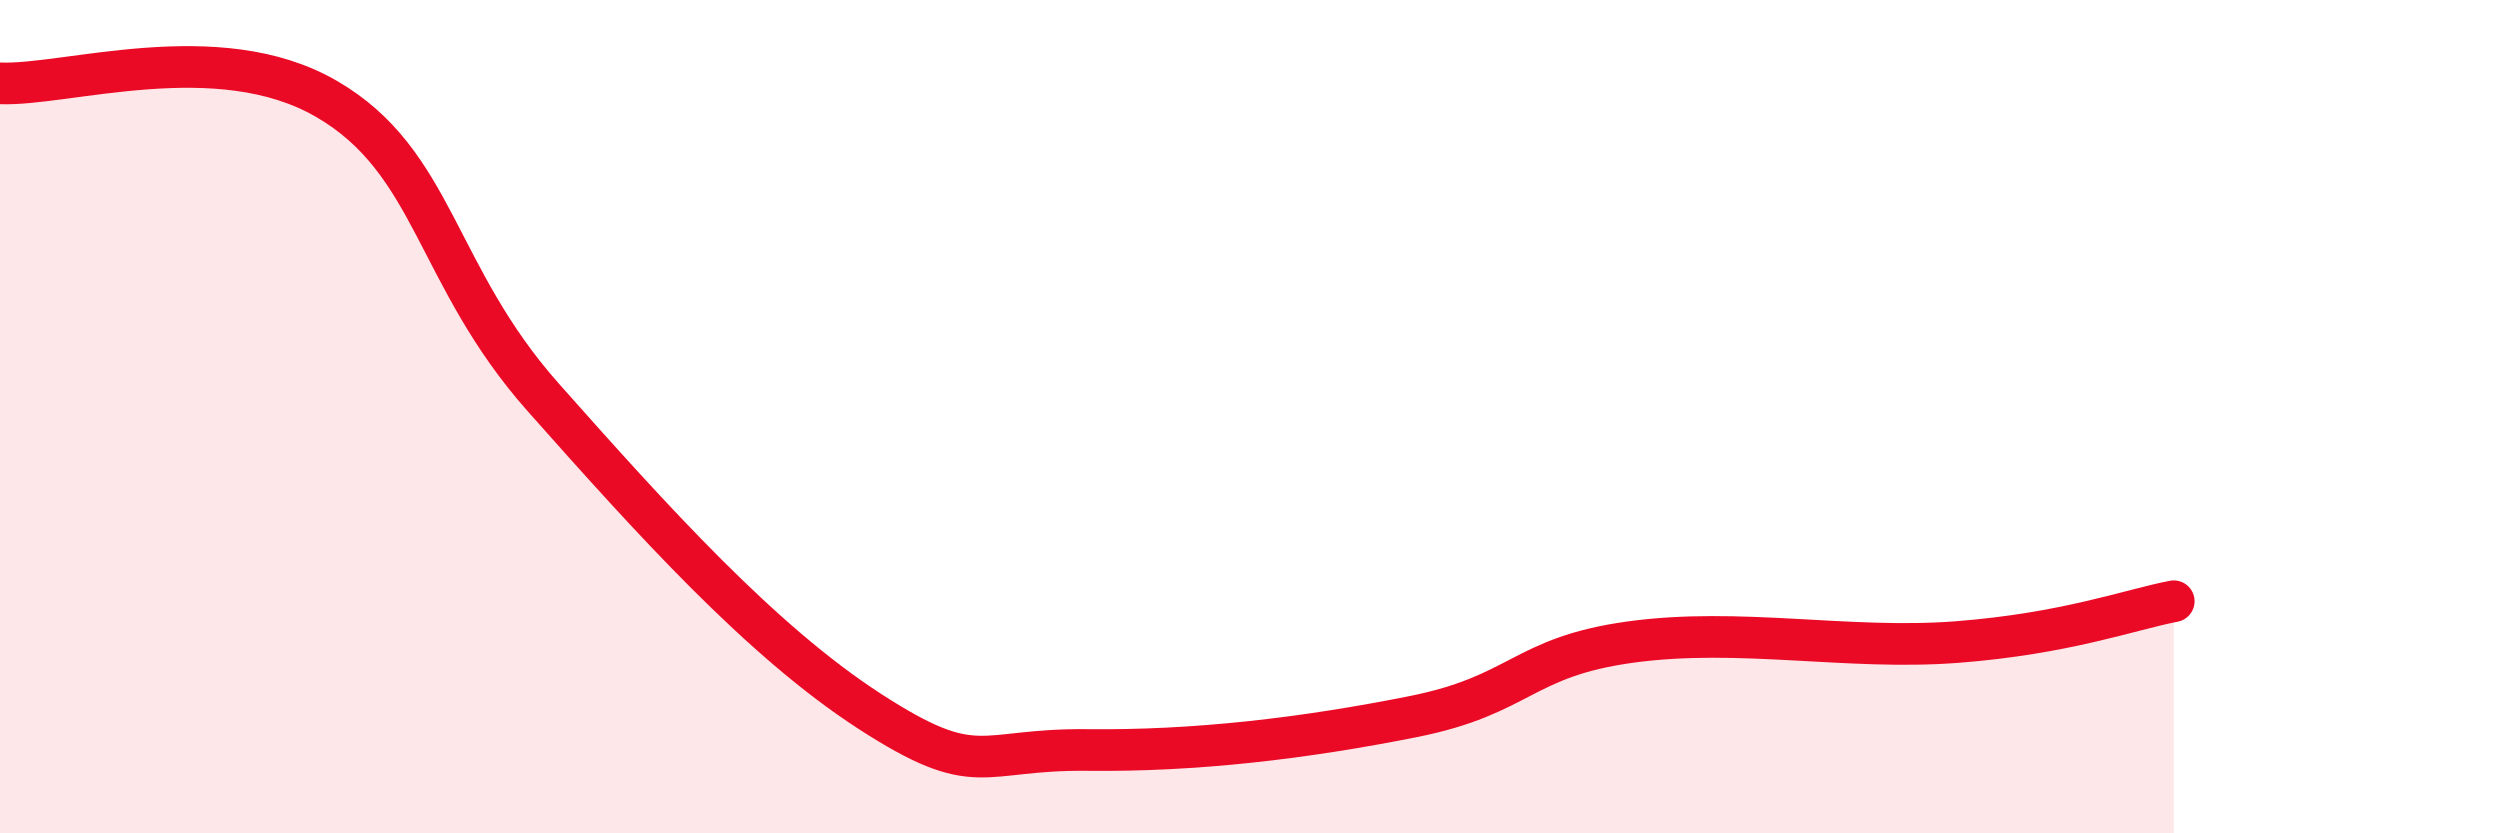
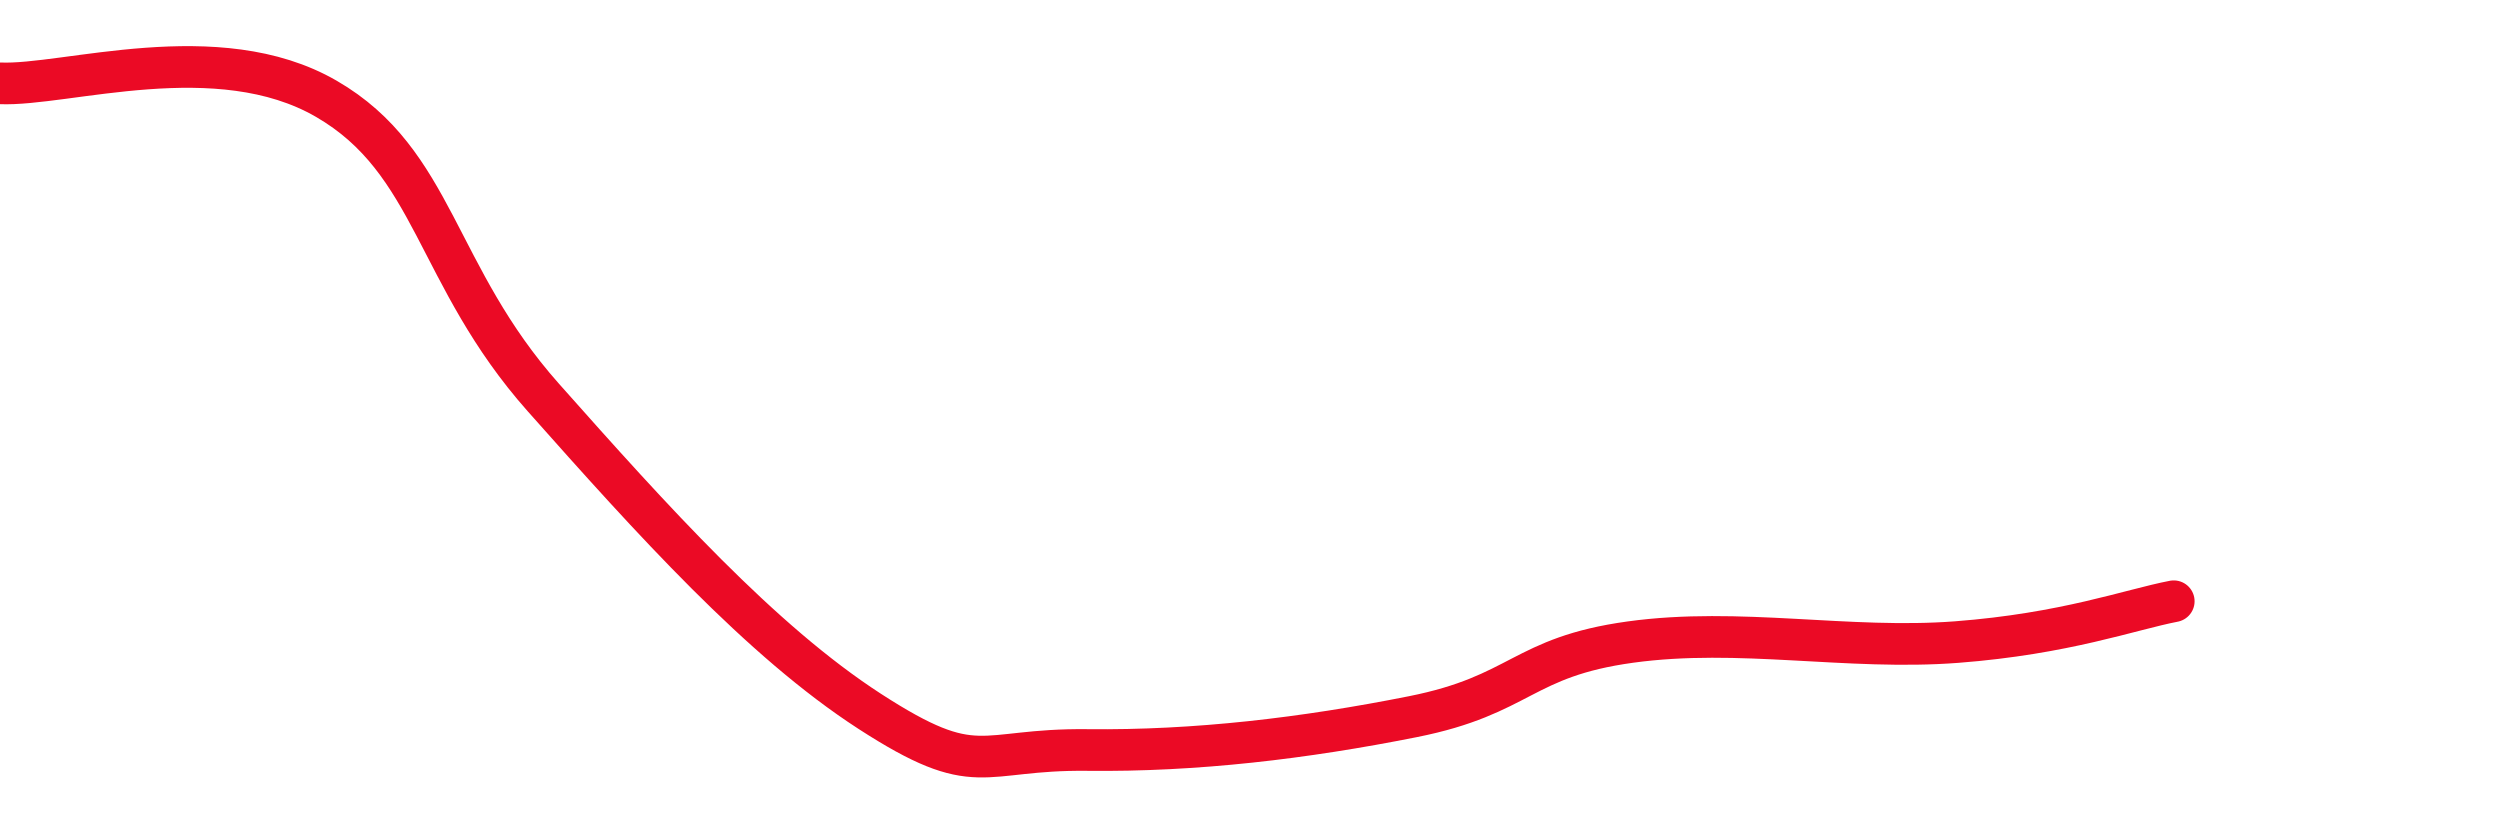
<svg xmlns="http://www.w3.org/2000/svg" width="60" height="20" viewBox="0 0 60 20">
-   <path d="M 0,2 C 1.57,2.07 5.22,0.86 7.83,2.37 C 10.44,3.88 10.43,6.6 13.04,9.54 C 15.65,12.48 18.26,15.38 20.87,17.07 C 23.48,18.76 23.48,17.97 26.09,18 C 28.7,18.03 31.3,17.72 33.91,17.2 C 36.52,16.68 36.52,15.77 39.13,15.41 C 41.74,15.05 44.35,15.61 46.96,15.41 C 49.57,15.21 51.13,14.63 52.17,14.43L52.17 20L0 20Z" fill="#EB0A25" opacity="0.1" stroke-linecap="round" stroke-linejoin="round" />
  <path d="M 0,2 C 1.57,2.07 5.22,0.86 7.83,2.37 C 10.44,3.88 10.43,6.6 13.04,9.54 C 15.65,12.48 18.26,15.38 20.87,17.07 C 23.48,18.76 23.48,17.97 26.09,18 C 28.7,18.03 31.3,17.72 33.91,17.2 C 36.52,16.68 36.52,15.77 39.13,15.41 C 41.74,15.05 44.35,15.61 46.96,15.41 C 49.57,15.21 51.13,14.63 52.17,14.43" stroke="#EB0A25" stroke-width="1" fill="none" stroke-linecap="round" stroke-linejoin="round" />
</svg>